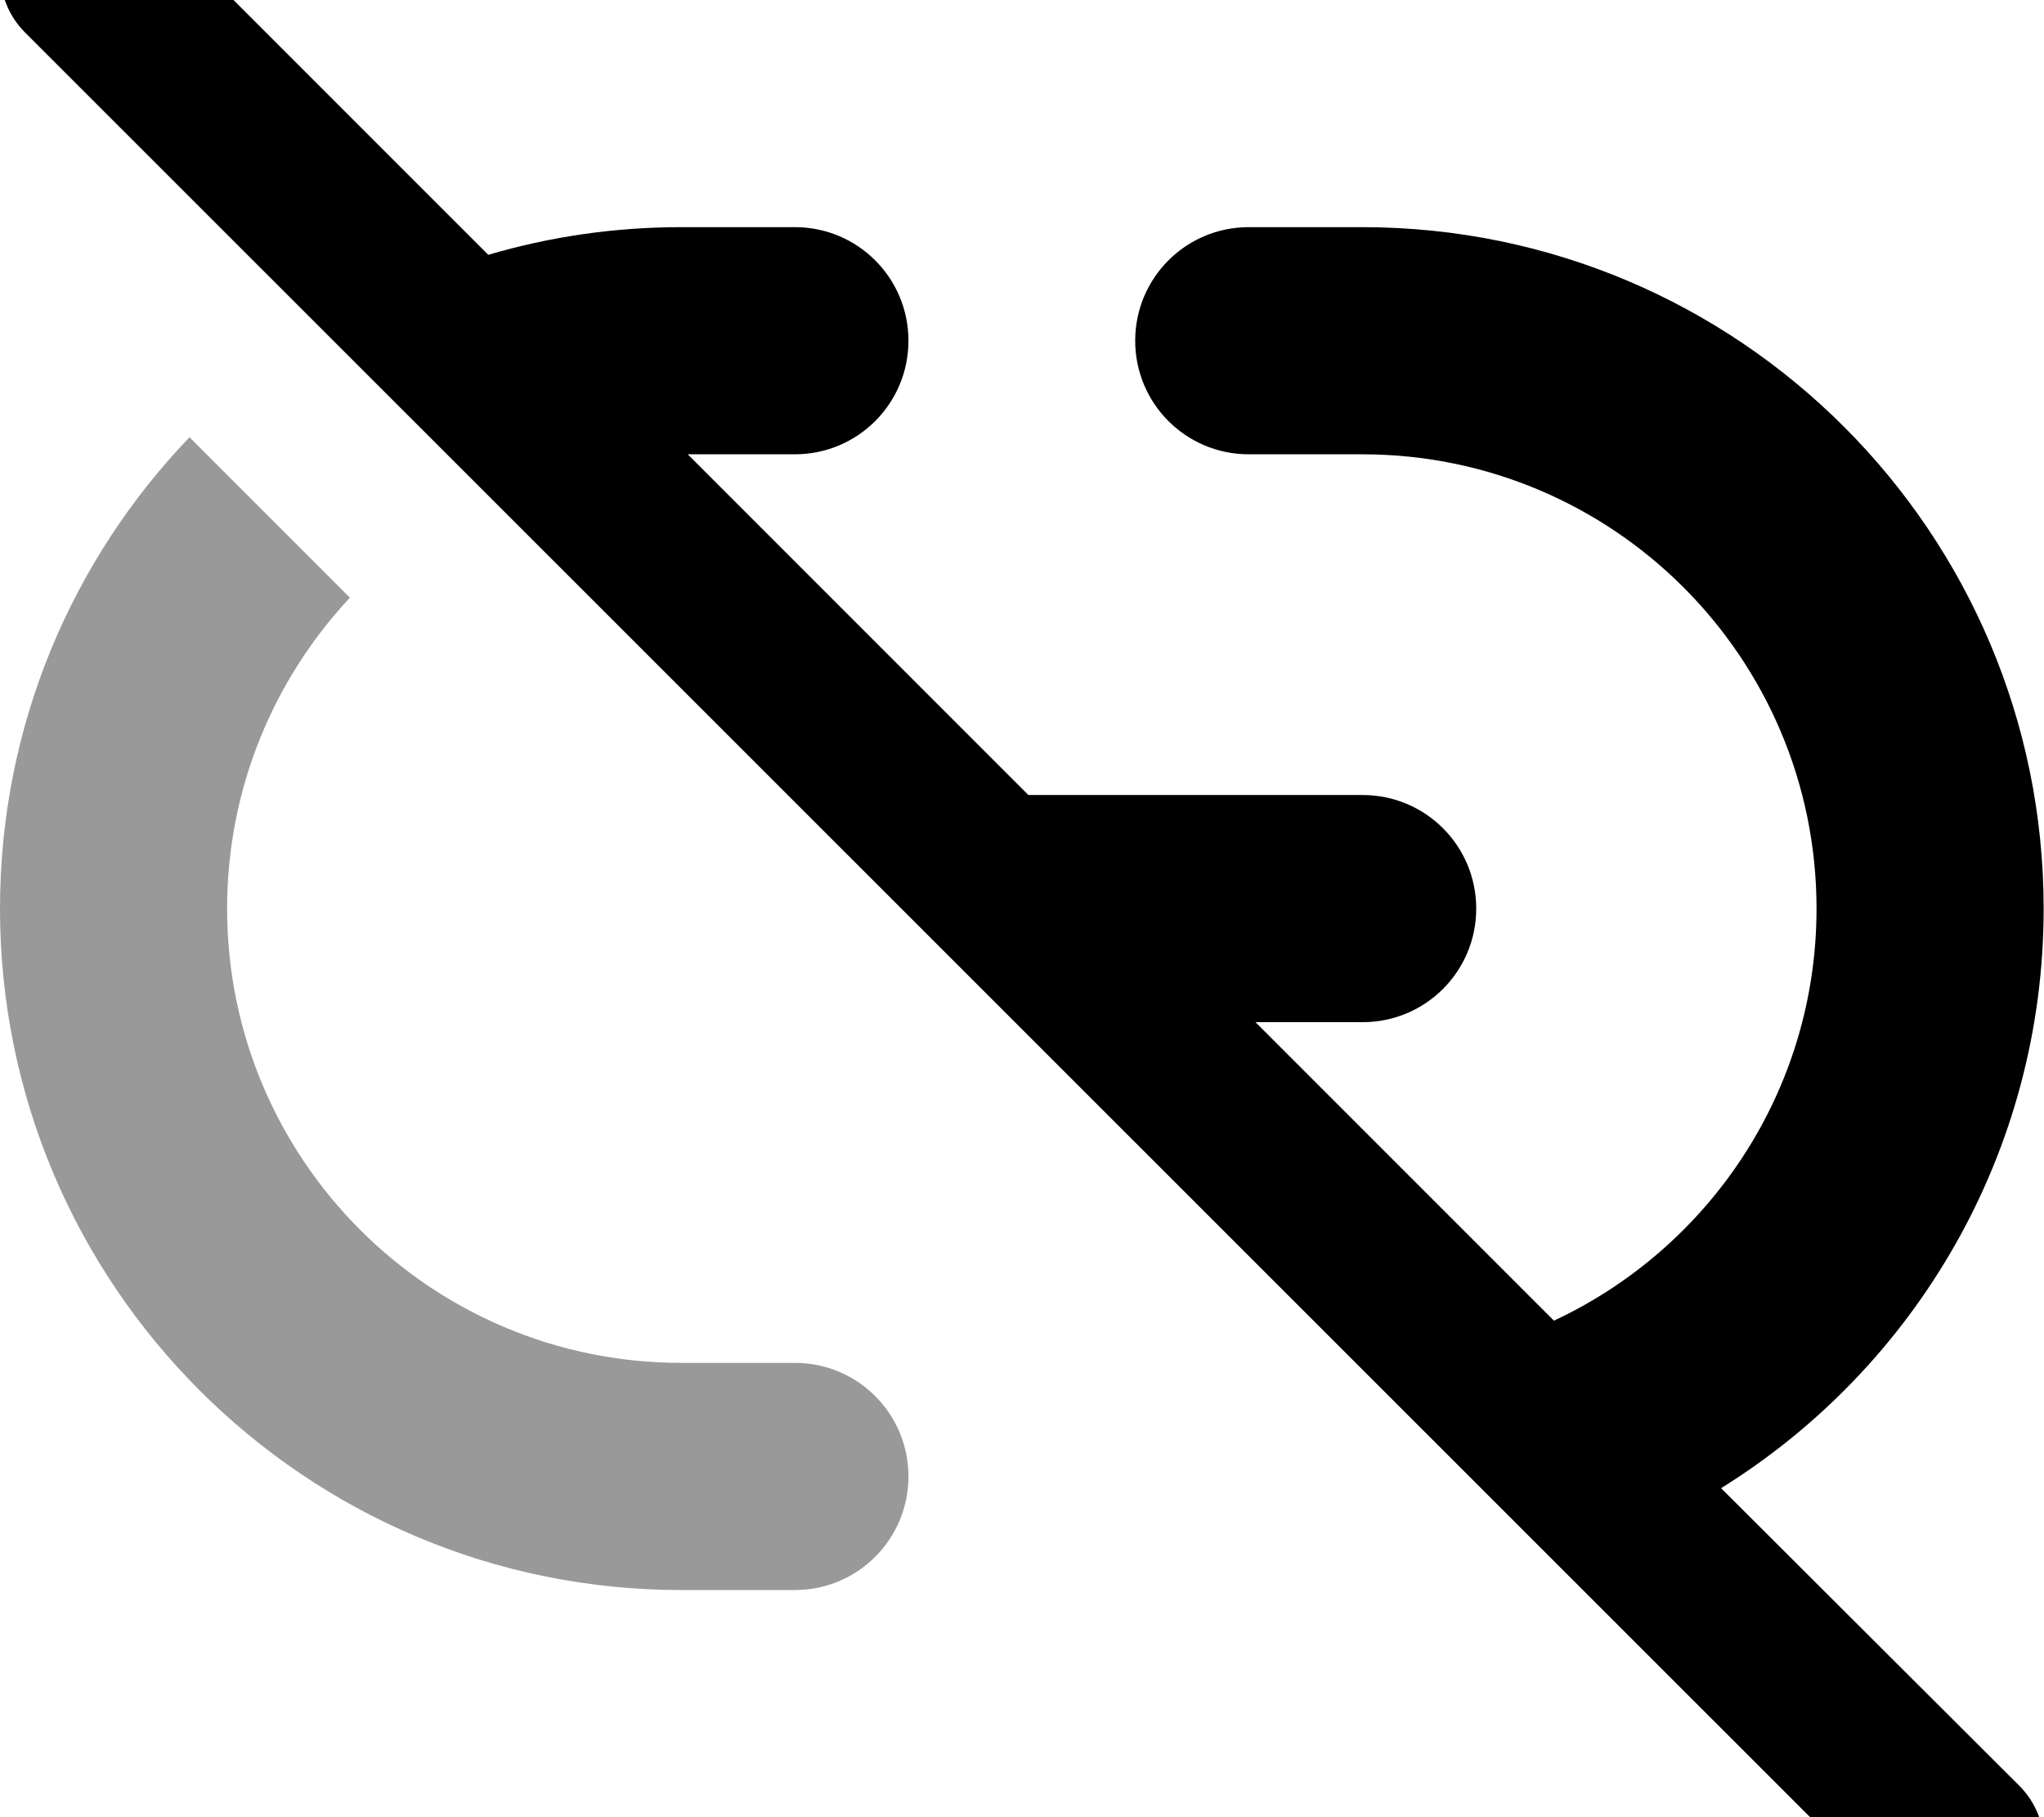
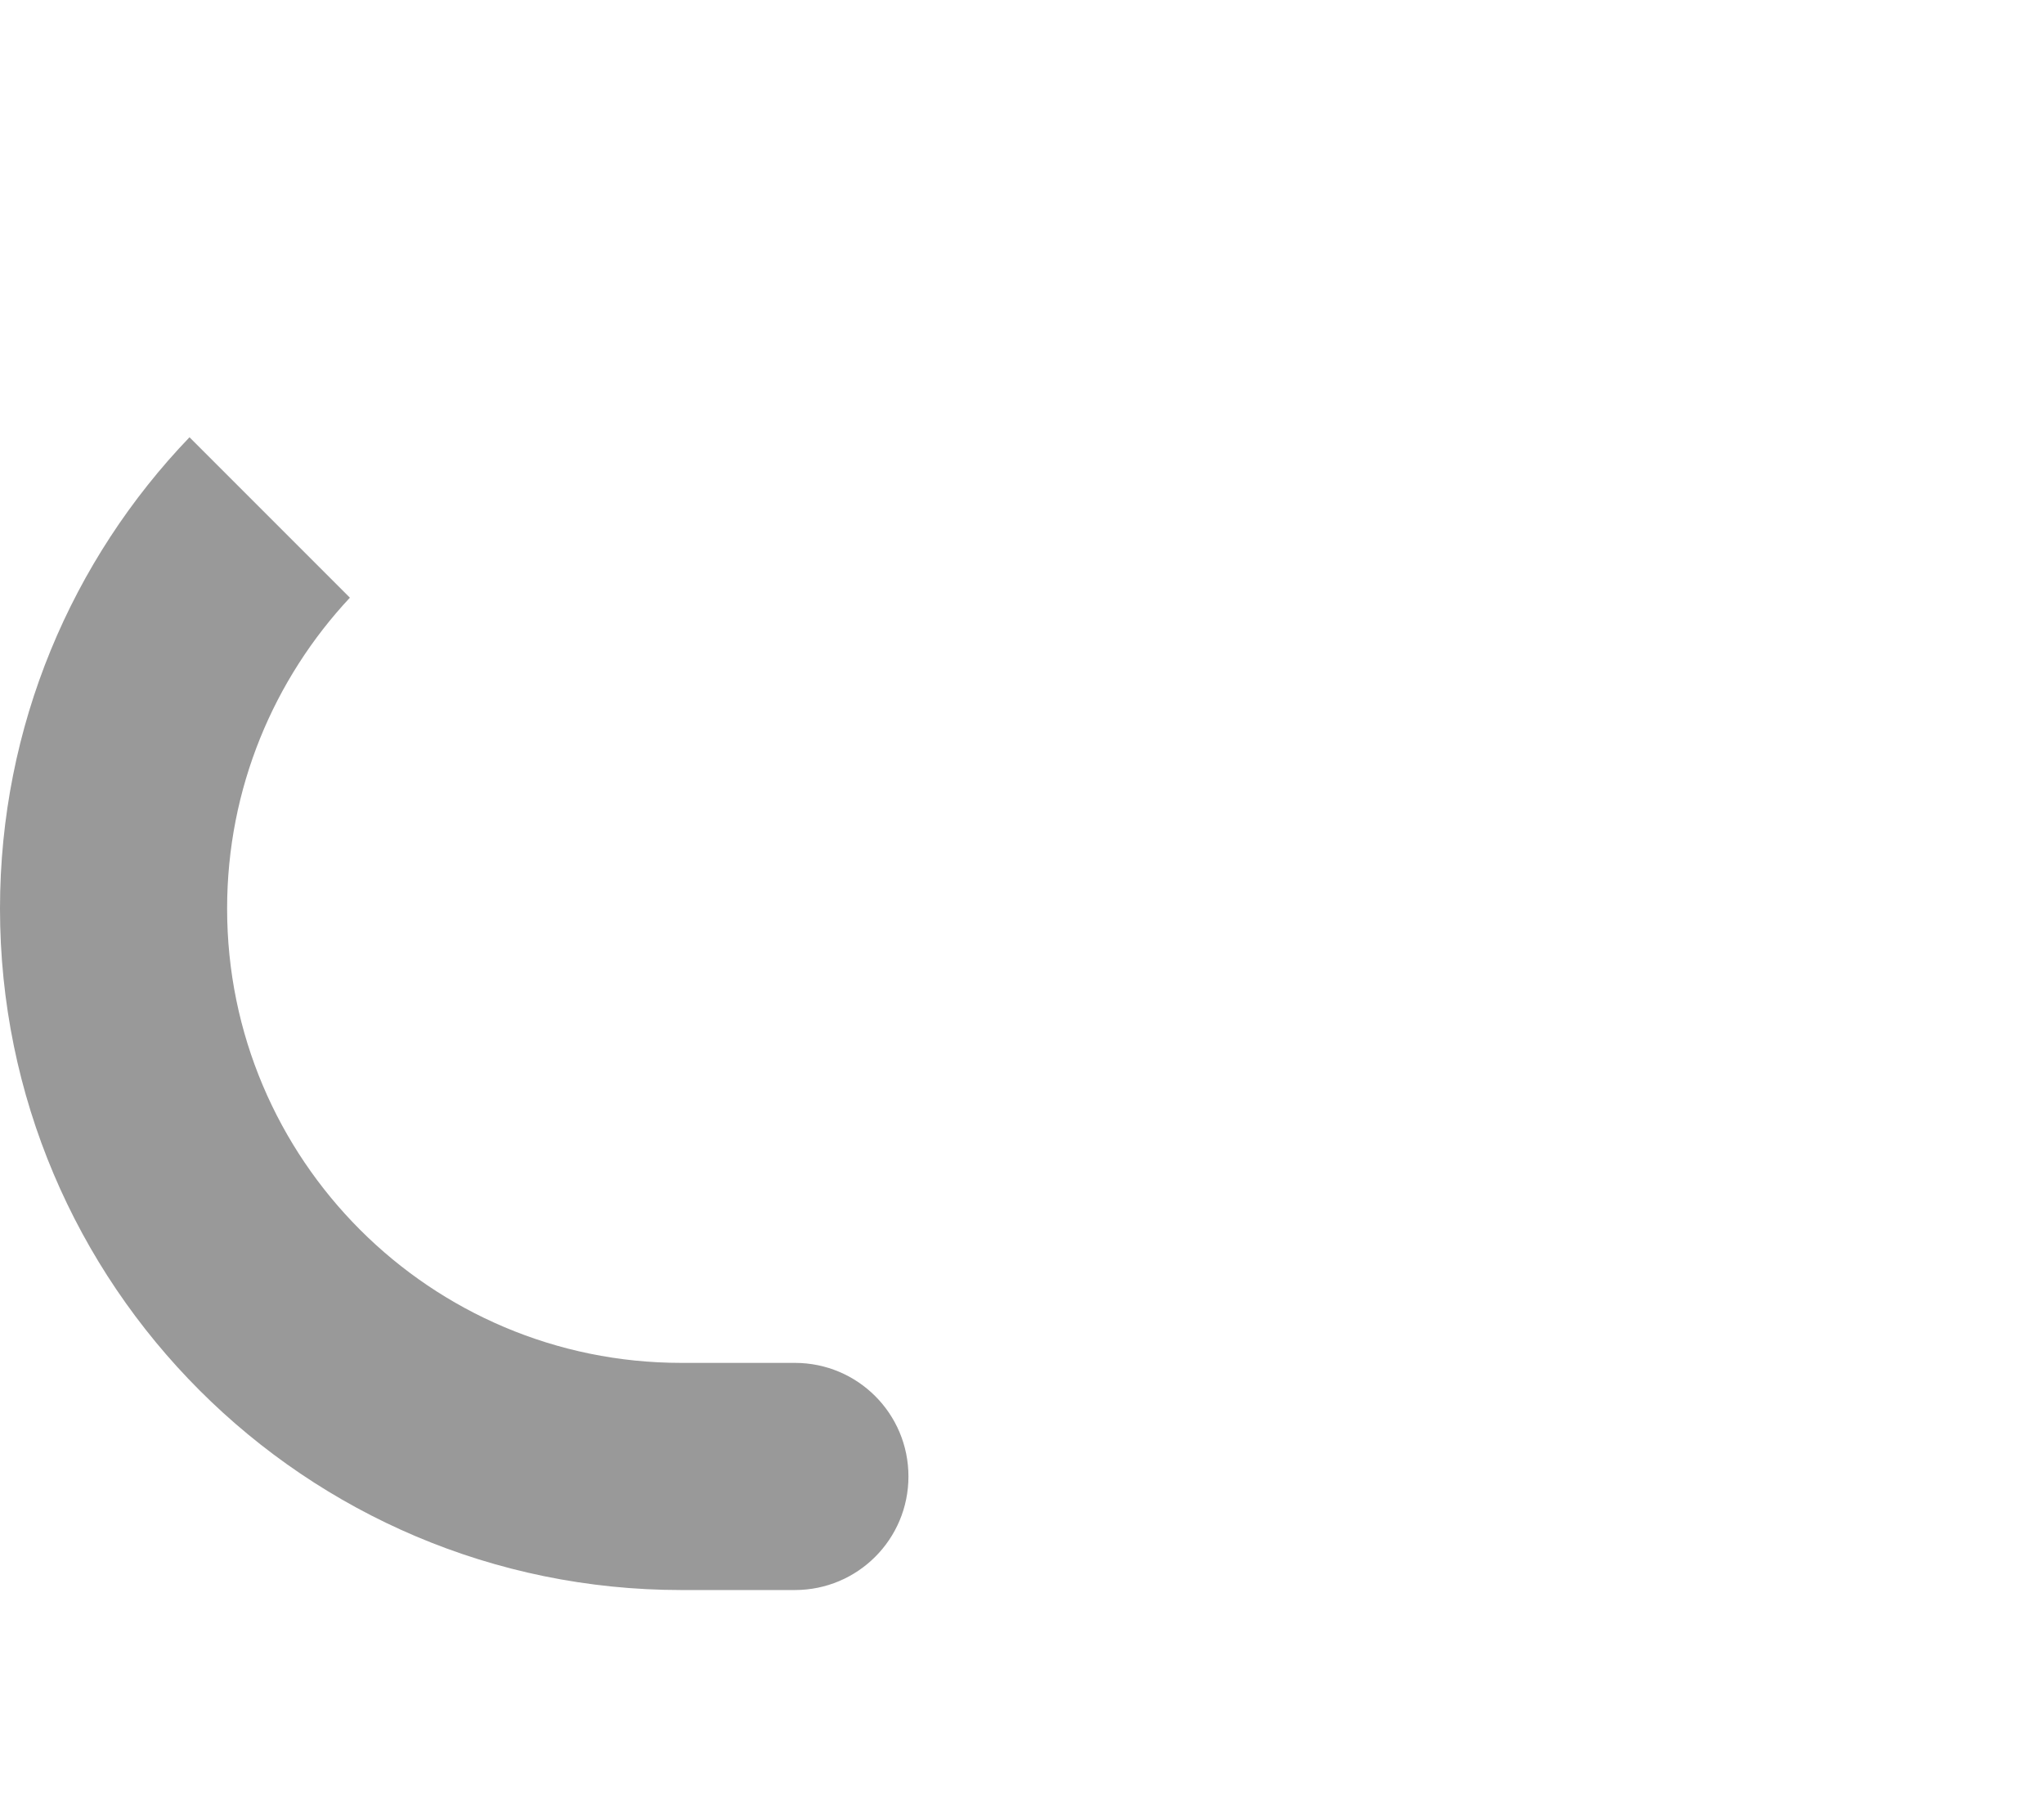
<svg xmlns="http://www.w3.org/2000/svg" viewBox="0 0 576 512">
  <path opacity=".4" fill="currentColor" d="M0 256C0 362 86 448 192 448l32 0c17.7 0 32-14.3 32-32s-14.3-32-32-32l-32 0c-70.7 0-128-57.3-128-128 0-33.9 13.2-64.7 34.6-87.6L53.4 123.2C20.3 157.7 0 204.5 0 256z" />
-   <path fill="currentColor" d="M7-24.9c9.4-9.4 24.6-9.4 33.9 0l96.7 96.7C154.9 66.7 173.1 64 192 64l32 0c17.7 0 32 14.3 32 32s-14.3 32-32 32l-30.2 0 96 96 94.2 0c17.7 0 32 14.3 32 32s-14.3 32-32 32l-30.2 0 84.1 84.1c43.7-20.4 74-64.7 74-116.1 0-70.7-57.3-128-128-128l-32 0c-17.7 0-32-14.3-32-32s14.3-32 32-32l32 0c106 0 192 86 192 192 0 68.9-36.3 129.4-90.9 163.3L569 503.1c9.4 9.4 9.4 24.6 0 33.9s-24.6 9.4-33.9 0L7 9.1C-2.3-.3-2.3-15.5 7-24.9z" />
</svg>